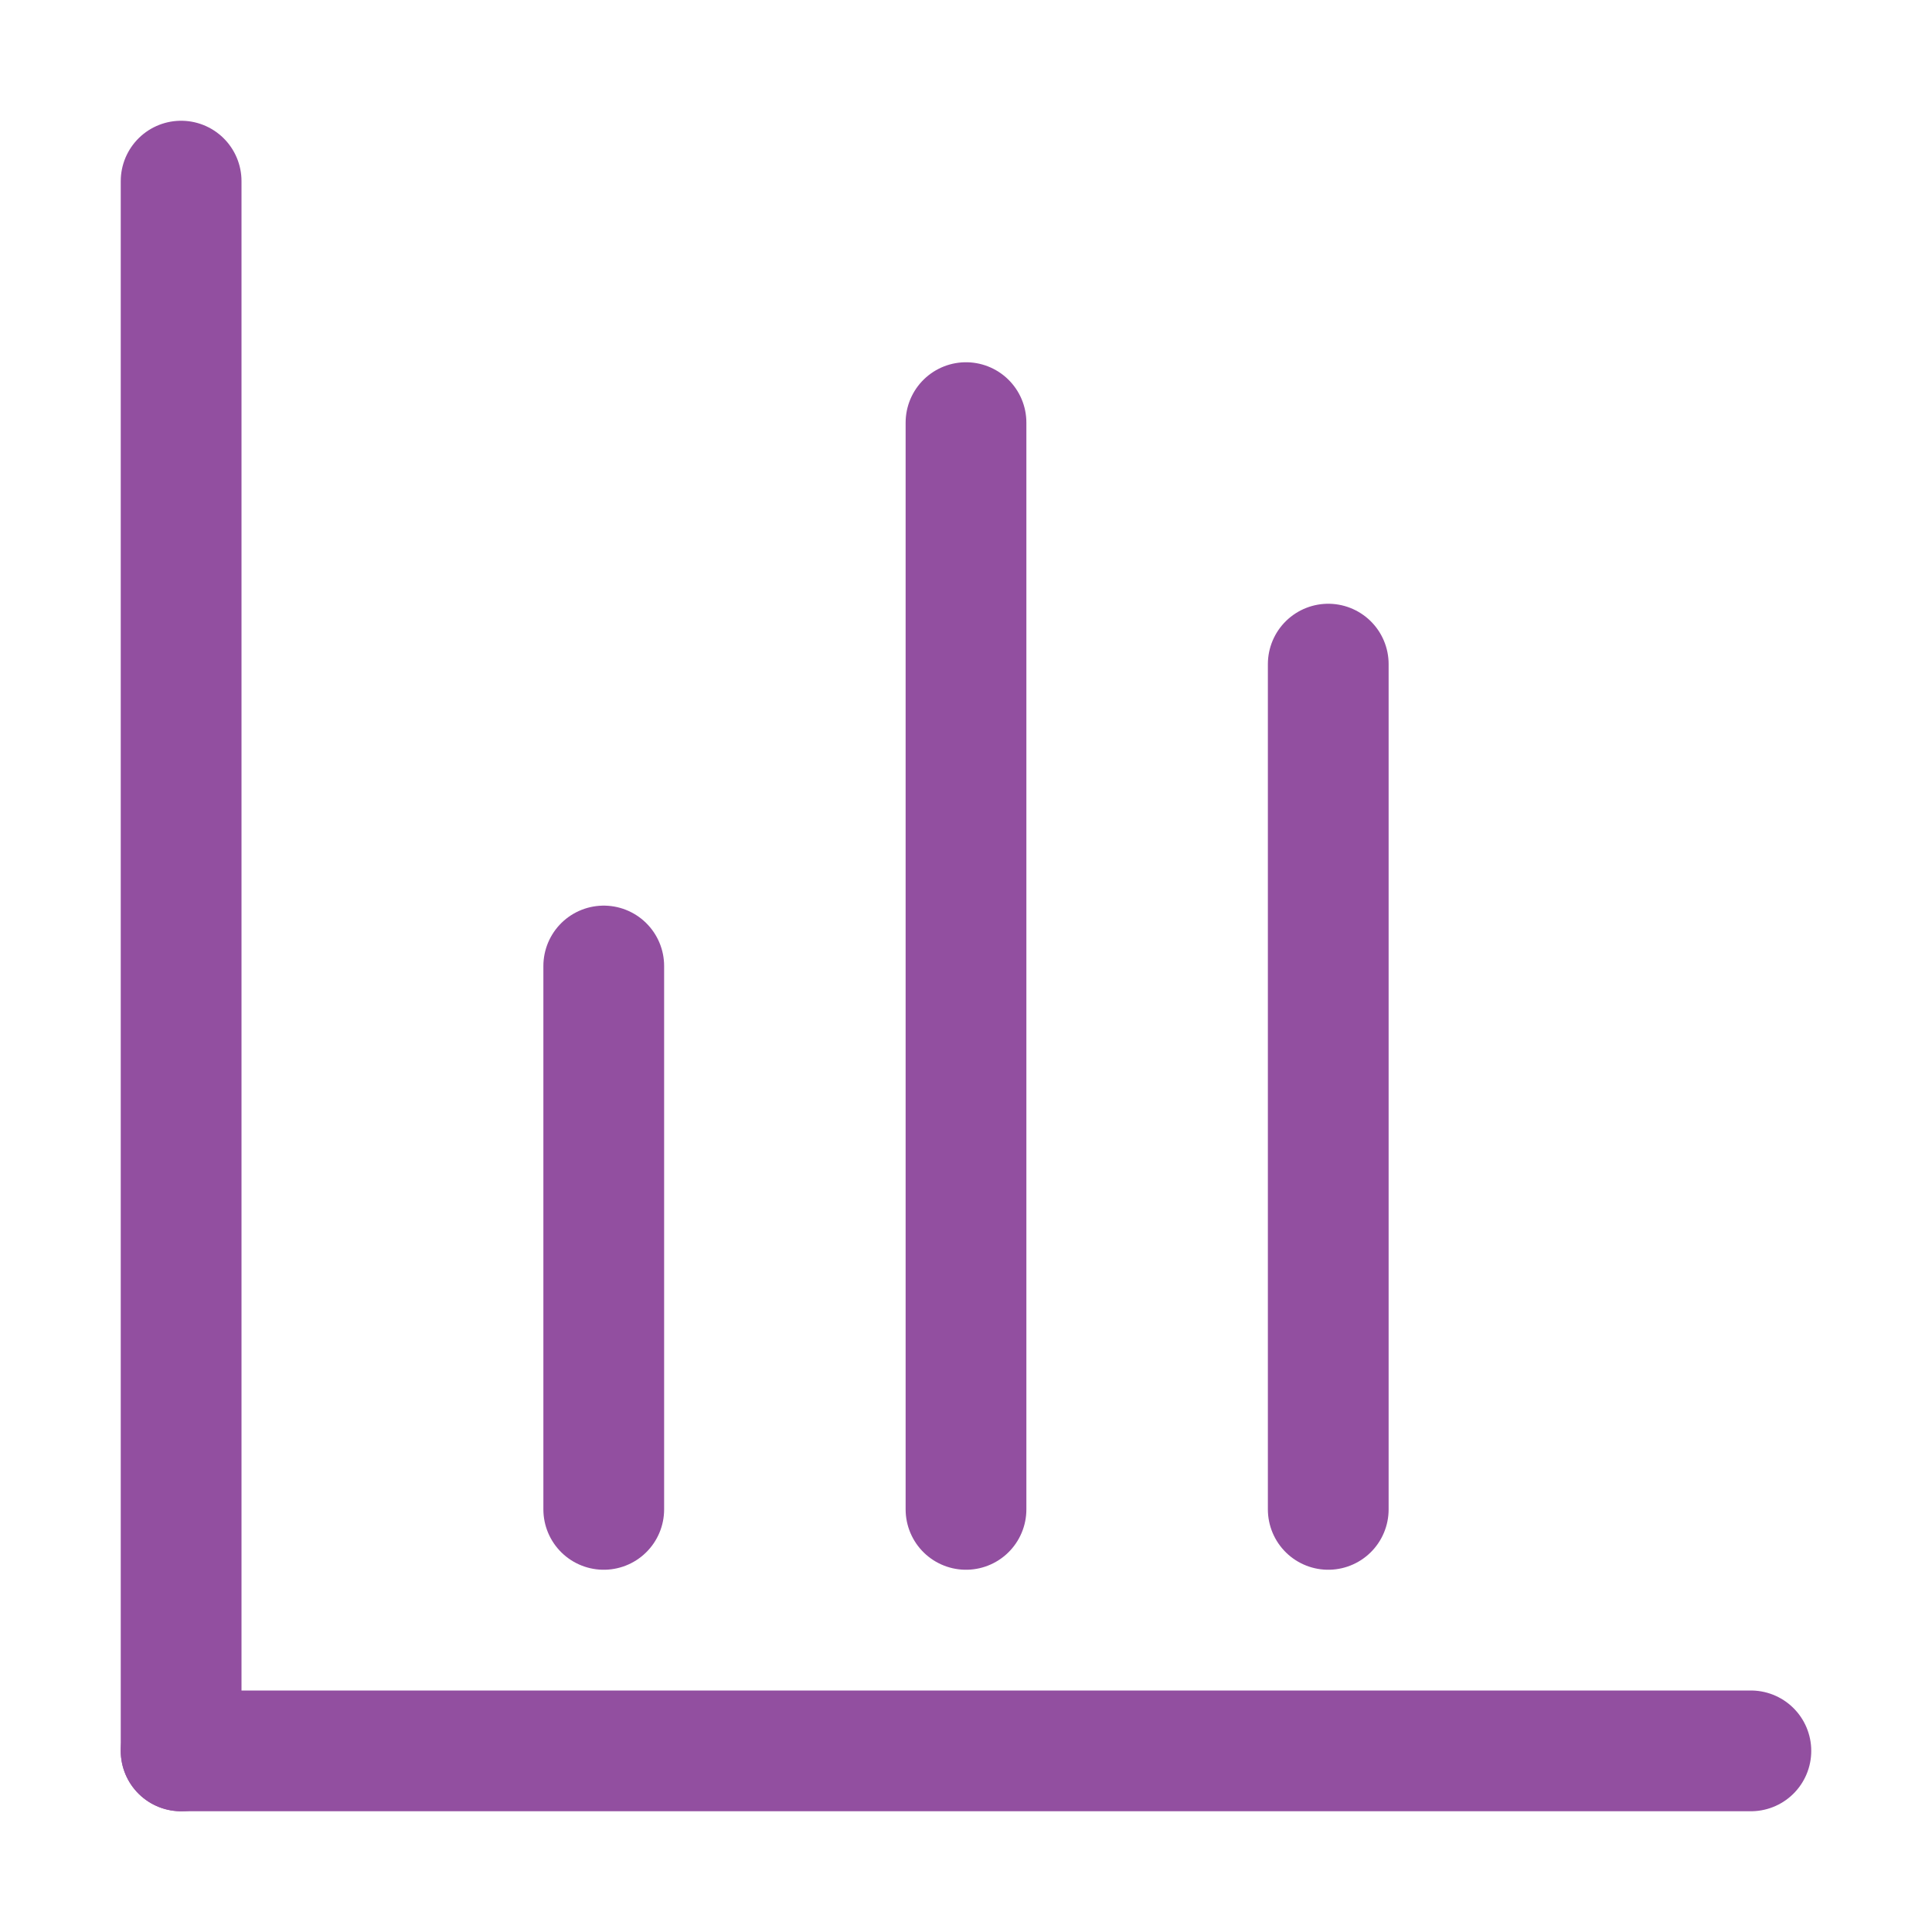
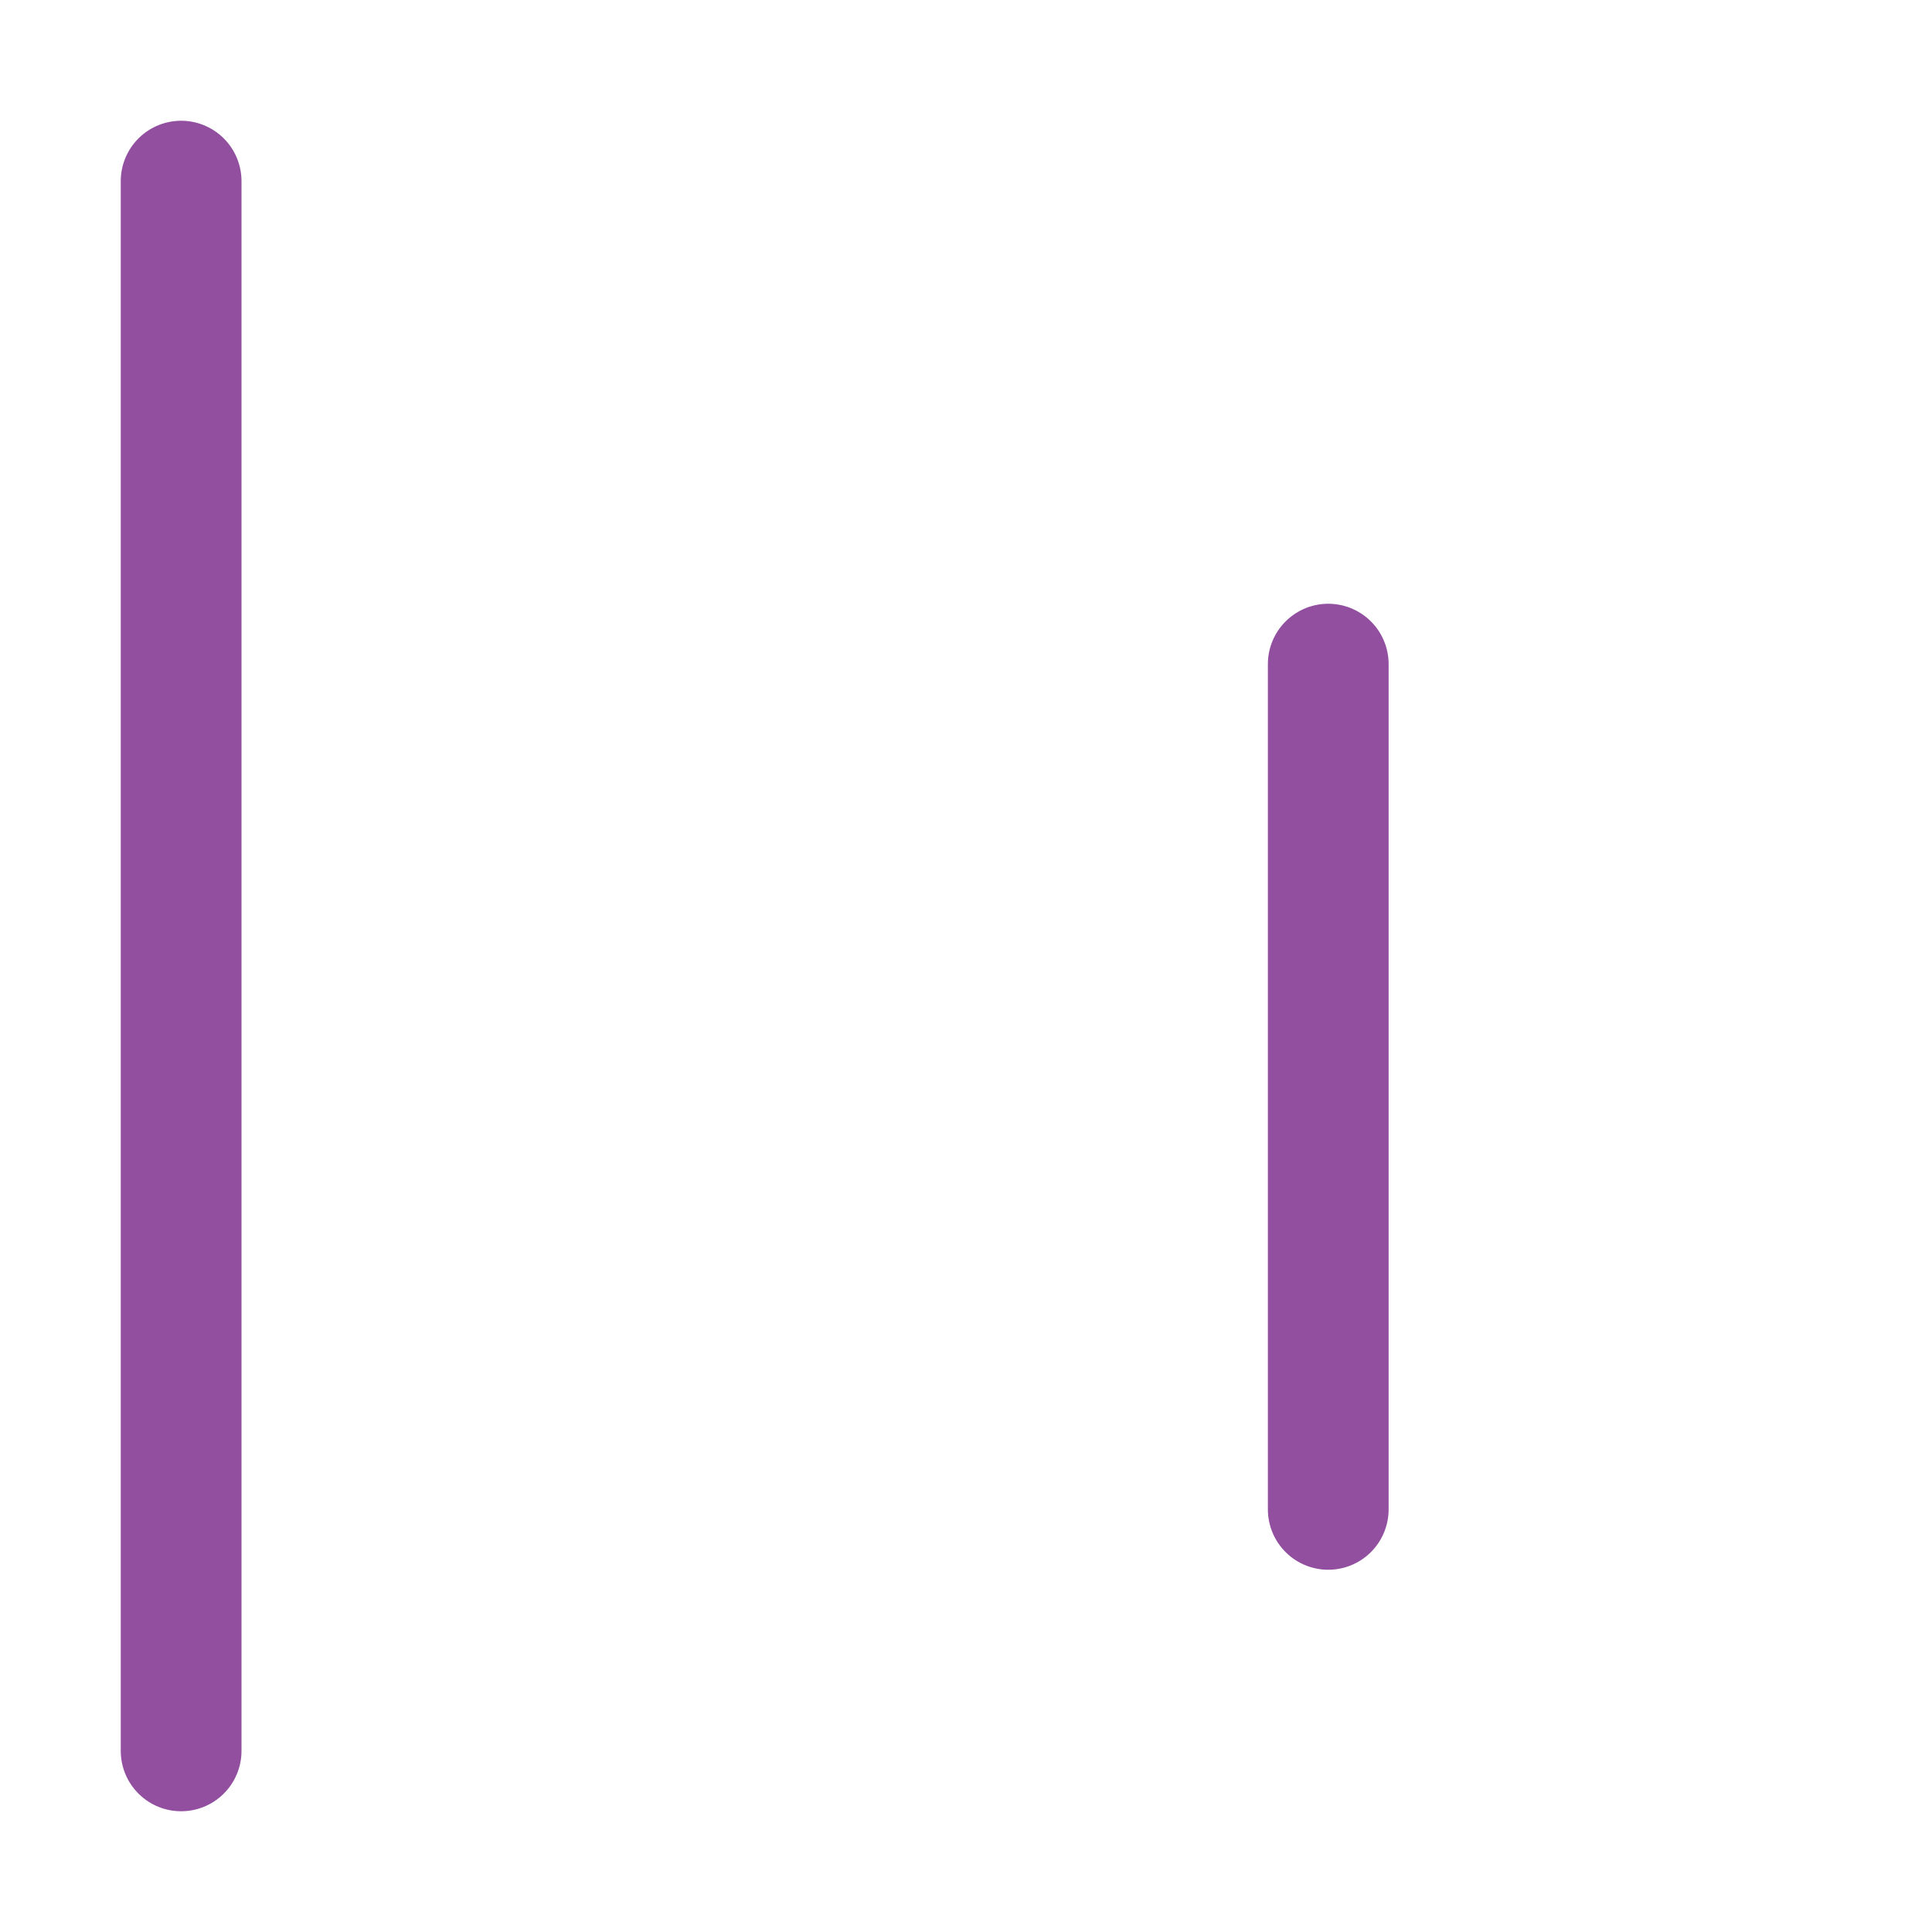
<svg xmlns="http://www.w3.org/2000/svg" width="800px" height="800px" viewBox="0 0 32 32" fill="#000000">
  <g id="SVGRepo_bgCarrier" stroke-width="0" />
  <g id="SVGRepo_tracerCarrier" stroke-linecap="round" stroke-linejoin="round" />
  <g id="SVGRepo_iconCarrier">
    <defs>
      <style>.cls-1{fill:none;stroke:#924FA0;stroke-linecap:round;stroke-linejoin:round;stroke-width:2px;}</style>
    </defs>
    <title />
    <g id="dashboard">
-       <line class="cls-1" x1="3" x2="29" y1="29" y2="29" />
      <line class="cls-1" x1="3" x2="3" y1="3" y2="29" />
-       <line class="cls-1" x1="16" x2="16" y1="7" y2="25" />
      <line class="cls-1" x1="22" x2="22" y1="11" y2="25" />
-       <line class="cls-1" x1="10" x2="10" y1="16" y2="25" />
    </g>
  </g>
</svg>